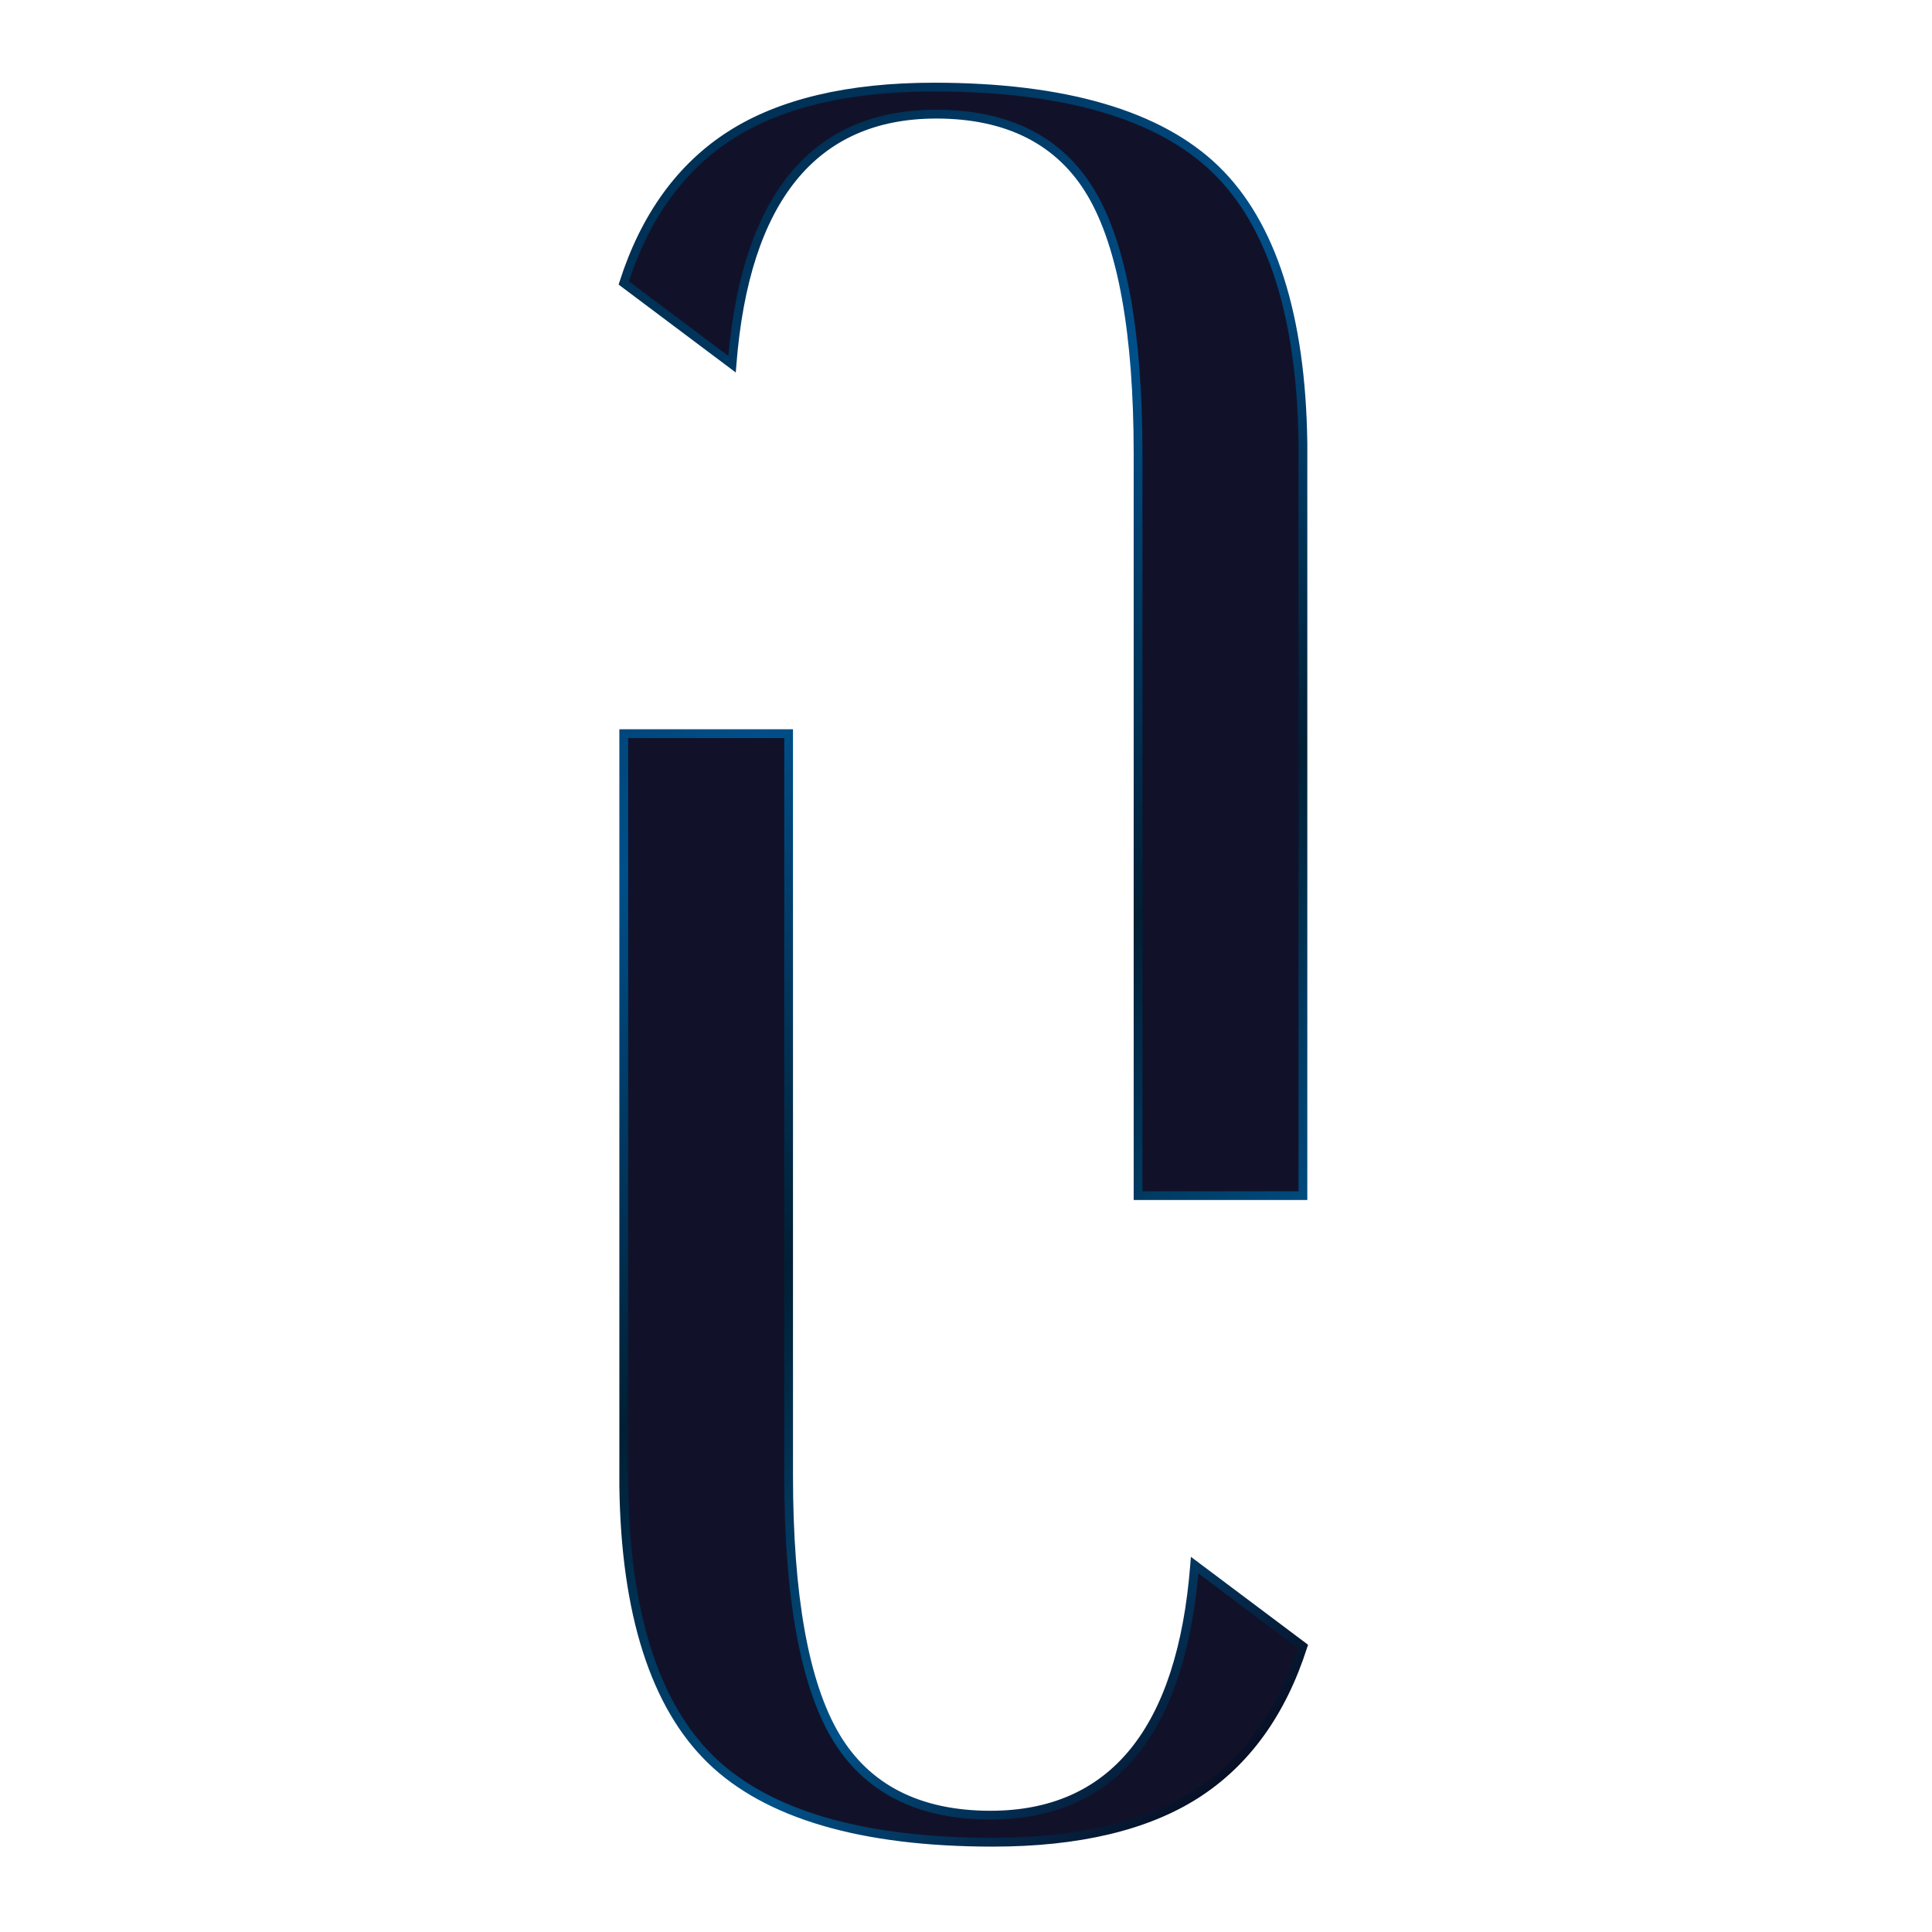
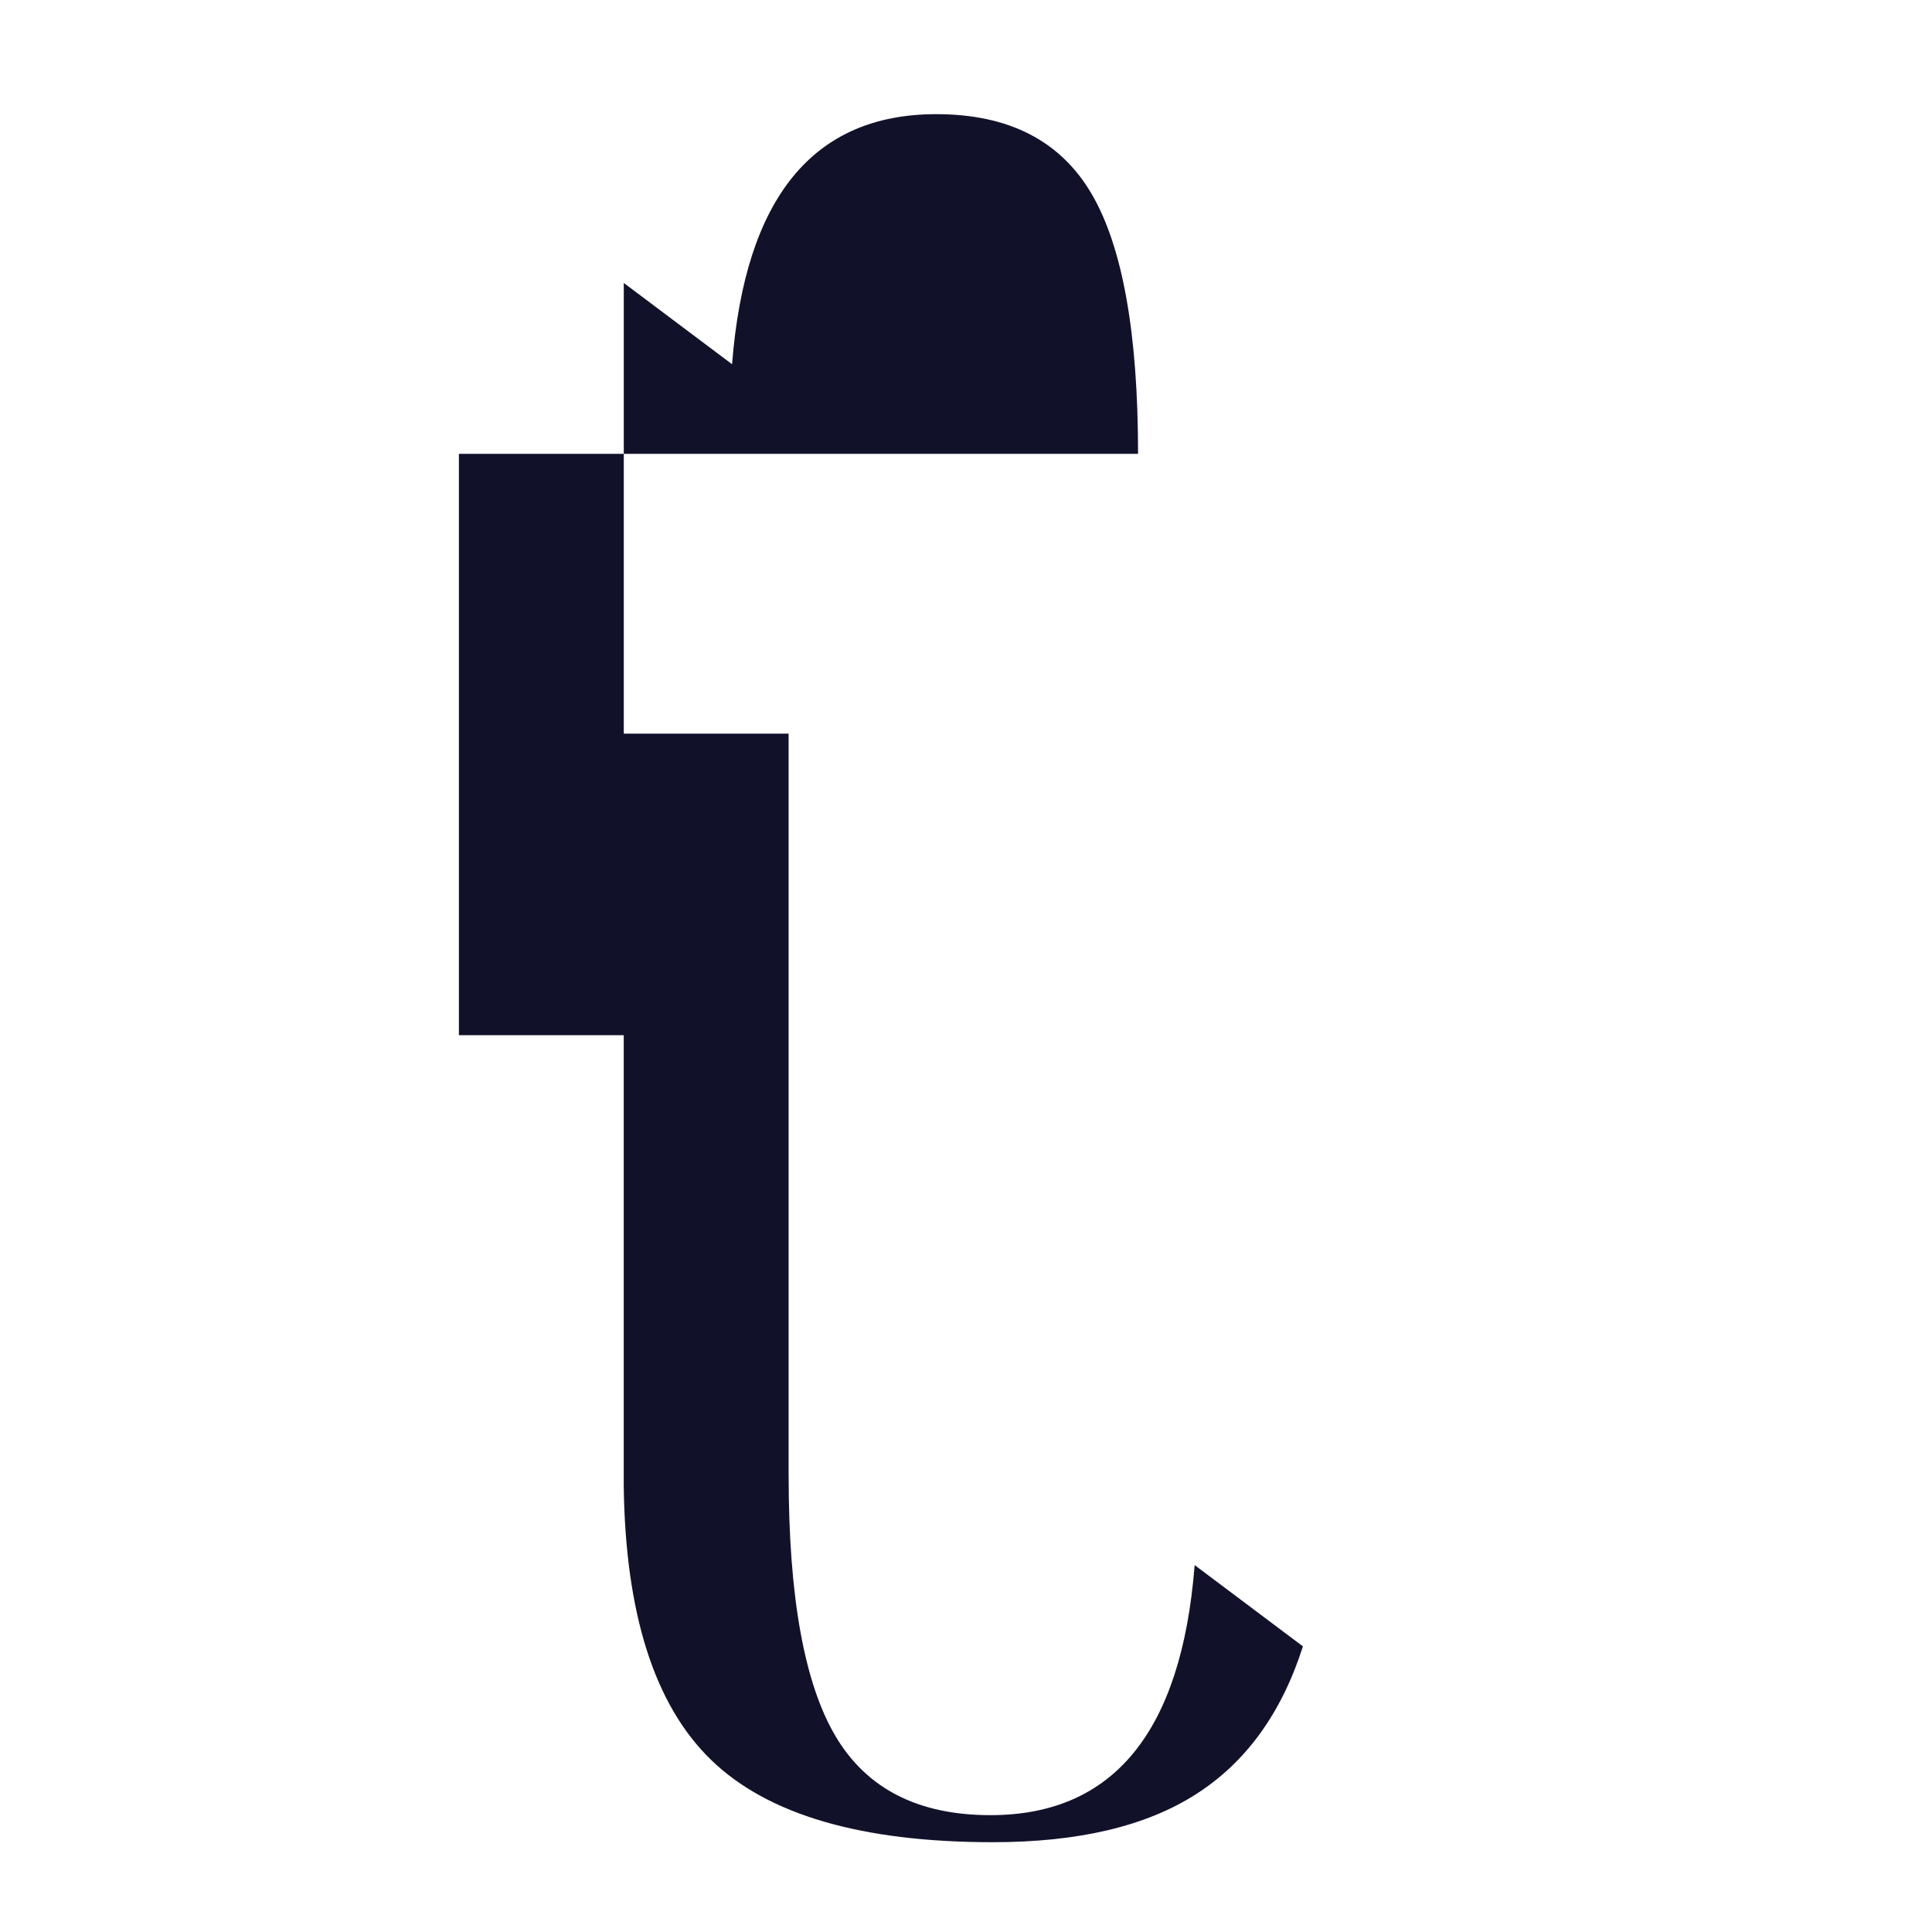
<svg xmlns="http://www.w3.org/2000/svg" id="Layer_1" version="1.1" viewBox="0 0 100 100">
  <defs>
    <style>
      .st0 {
        fill: #11122a;
      }

      .st1 {
        fill: url(#linear-gradient);
      }
    </style>
    <linearGradient id="linear-gradient" x1="22.014" y1="79.918" x2="77.711" y2="24.22" gradientTransform="translate(0 102) scale(1 -1)" gradientUnits="userSpaceOnUse">
      <stop offset=".059" stop-color="#003156" />
      <stop offset=".299" stop-color="#004f8a" />
      <stop offset=".558" stop-color="#001f34" />
      <stop offset=".801" stop-color="#005188" />
      <stop offset="1" stop-color="#070f24" />
    </linearGradient>
  </defs>
-   <path class="st0" d="M40.82,76.371c0,6.256.808,10.751,2.42,13.482,1.614,2.734,4.289,4.099,8.024,4.099,6.369,0,9.893-4.315,10.571-12.943l5.604,4.206c-1.102,3.452-2.949,6.004-5.541,7.657-2.589,1.655-6.091,2.48-10.508,2.48-6.793,0-11.655-1.418-14.584-4.26-2.93-2.84-4.436-7.567-4.522-14.183v-38.936h8.534v38.396h.002ZM58.906,23.49c0-6.256-.808-10.751-2.42-13.482-1.614-2.734-4.289-4.099-8.024-4.099-6.369,0-9.893,4.315-10.571,12.943l-5.604-4.206c1.102-3.452,2.949-6.004,5.541-7.657,2.589-1.655,6.091-2.48,10.508-2.48,6.793,0,11.655,1.418,14.584,4.26,2.93,2.84,4.436,7.567,4.522,14.183v38.936h-8.534V23.49h-.002Z" />
-   <path class="st1" d="M51.391,95.581c-6.823,0-11.783-1.455-14.742-4.324-2.96-2.87-4.504-7.694-4.591-14.344v-39.165h8.987v38.623c0,6.184.804,10.681,2.389,13.367,1.562,2.646,4.196,3.987,7.829,3.987,6.2,0,9.68-4.284,10.345-12.733l.033-.411,6.063,4.551-.049.153c-1.114,3.487-3.009,6.105-5.635,7.78-2.612,1.669-6.188,2.516-10.629,2.516h0ZM32.513,38.202v38.709c.084,6.52,1.582,11.238,4.453,14.02,2.871,2.784,7.724,4.196,14.426,4.196,4.353,0,7.847-.823,10.385-2.445,2.495-1.591,4.31-4.074,5.397-7.382l-5.147-3.863c-.767,8.456-4.387,12.742-10.763,12.742-3.804,0-6.569-1.417-8.22-4.211-1.627-2.756-2.451-7.331-2.451-13.597v-38.169s-8.081,0-8.081,0ZM67.666,62.113h-8.987V23.49c0-6.184-.804-10.681-2.389-13.367-1.562-2.646-4.196-3.987-7.829-3.987-6.2,0-9.68,4.284-10.345,12.733l-.033.411-6.063-4.55.049-.153c1.114-3.487,3.009-6.105,5.635-7.78,2.612-1.669,6.188-2.516,10.629-2.516,6.823,0,11.783,1.455,14.742,4.324,2.96,2.87,4.504,7.695,4.591,14.343v39.166h0ZM59.133,61.66h8.08V22.95c-.084-6.52-1.582-11.238-4.453-14.02-2.871-2.784-7.724-4.196-14.426-4.196-4.353,0-7.847.823-10.385,2.445-2.495,1.592-4.31,4.075-5.397,7.382l5.147,3.863c.767-8.456,4.387-12.742,10.763-12.742,3.804,0,6.569,1.417,8.22,4.211,1.627,2.756,2.451,7.331,2.451,13.597v38.17h0Z" />
+   <path class="st0" d="M40.82,76.371c0,6.256.808,10.751,2.42,13.482,1.614,2.734,4.289,4.099,8.024,4.099,6.369,0,9.893-4.315,10.571-12.943l5.604,4.206c-1.102,3.452-2.949,6.004-5.541,7.657-2.589,1.655-6.091,2.48-10.508,2.48-6.793,0-11.655-1.418-14.584-4.26-2.93-2.84-4.436-7.567-4.522-14.183v-38.936h8.534v38.396h.002ZM58.906,23.49c0-6.256-.808-10.751-2.42-13.482-1.614-2.734-4.289-4.099-8.024-4.099-6.369,0-9.893,4.315-10.571,12.943l-5.604-4.206v38.936h-8.534V23.49h-.002Z" />
</svg>